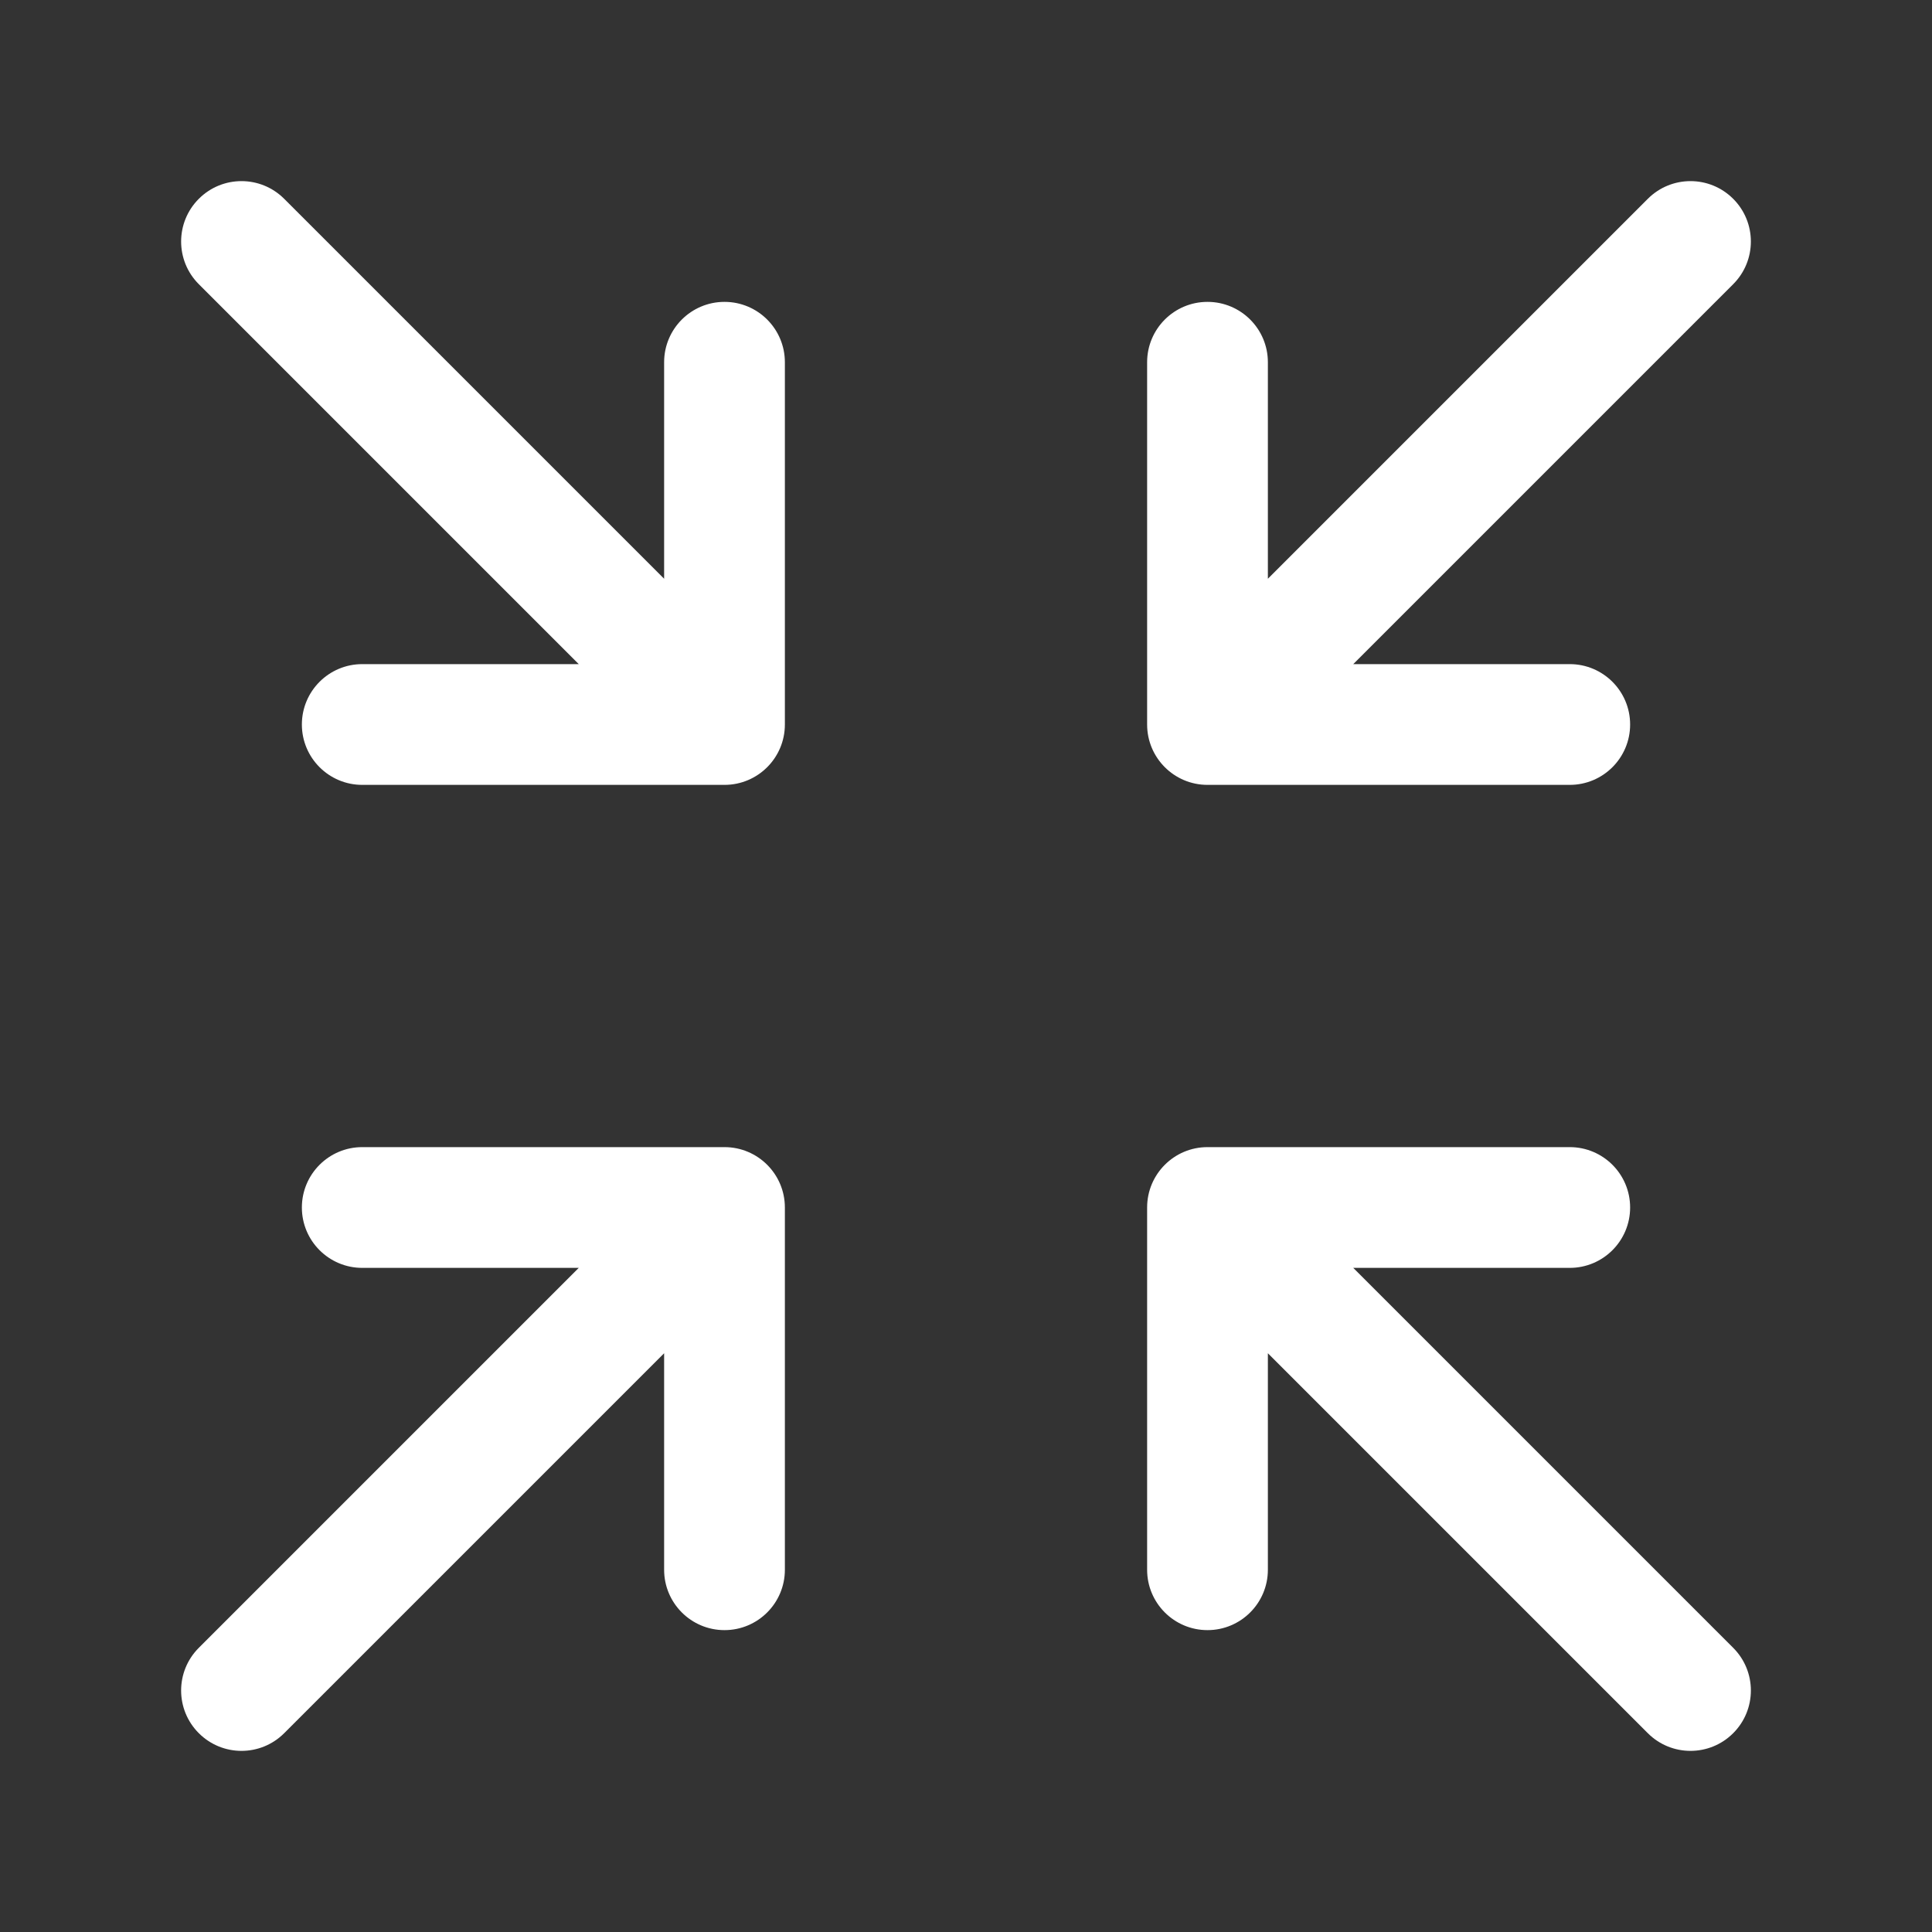
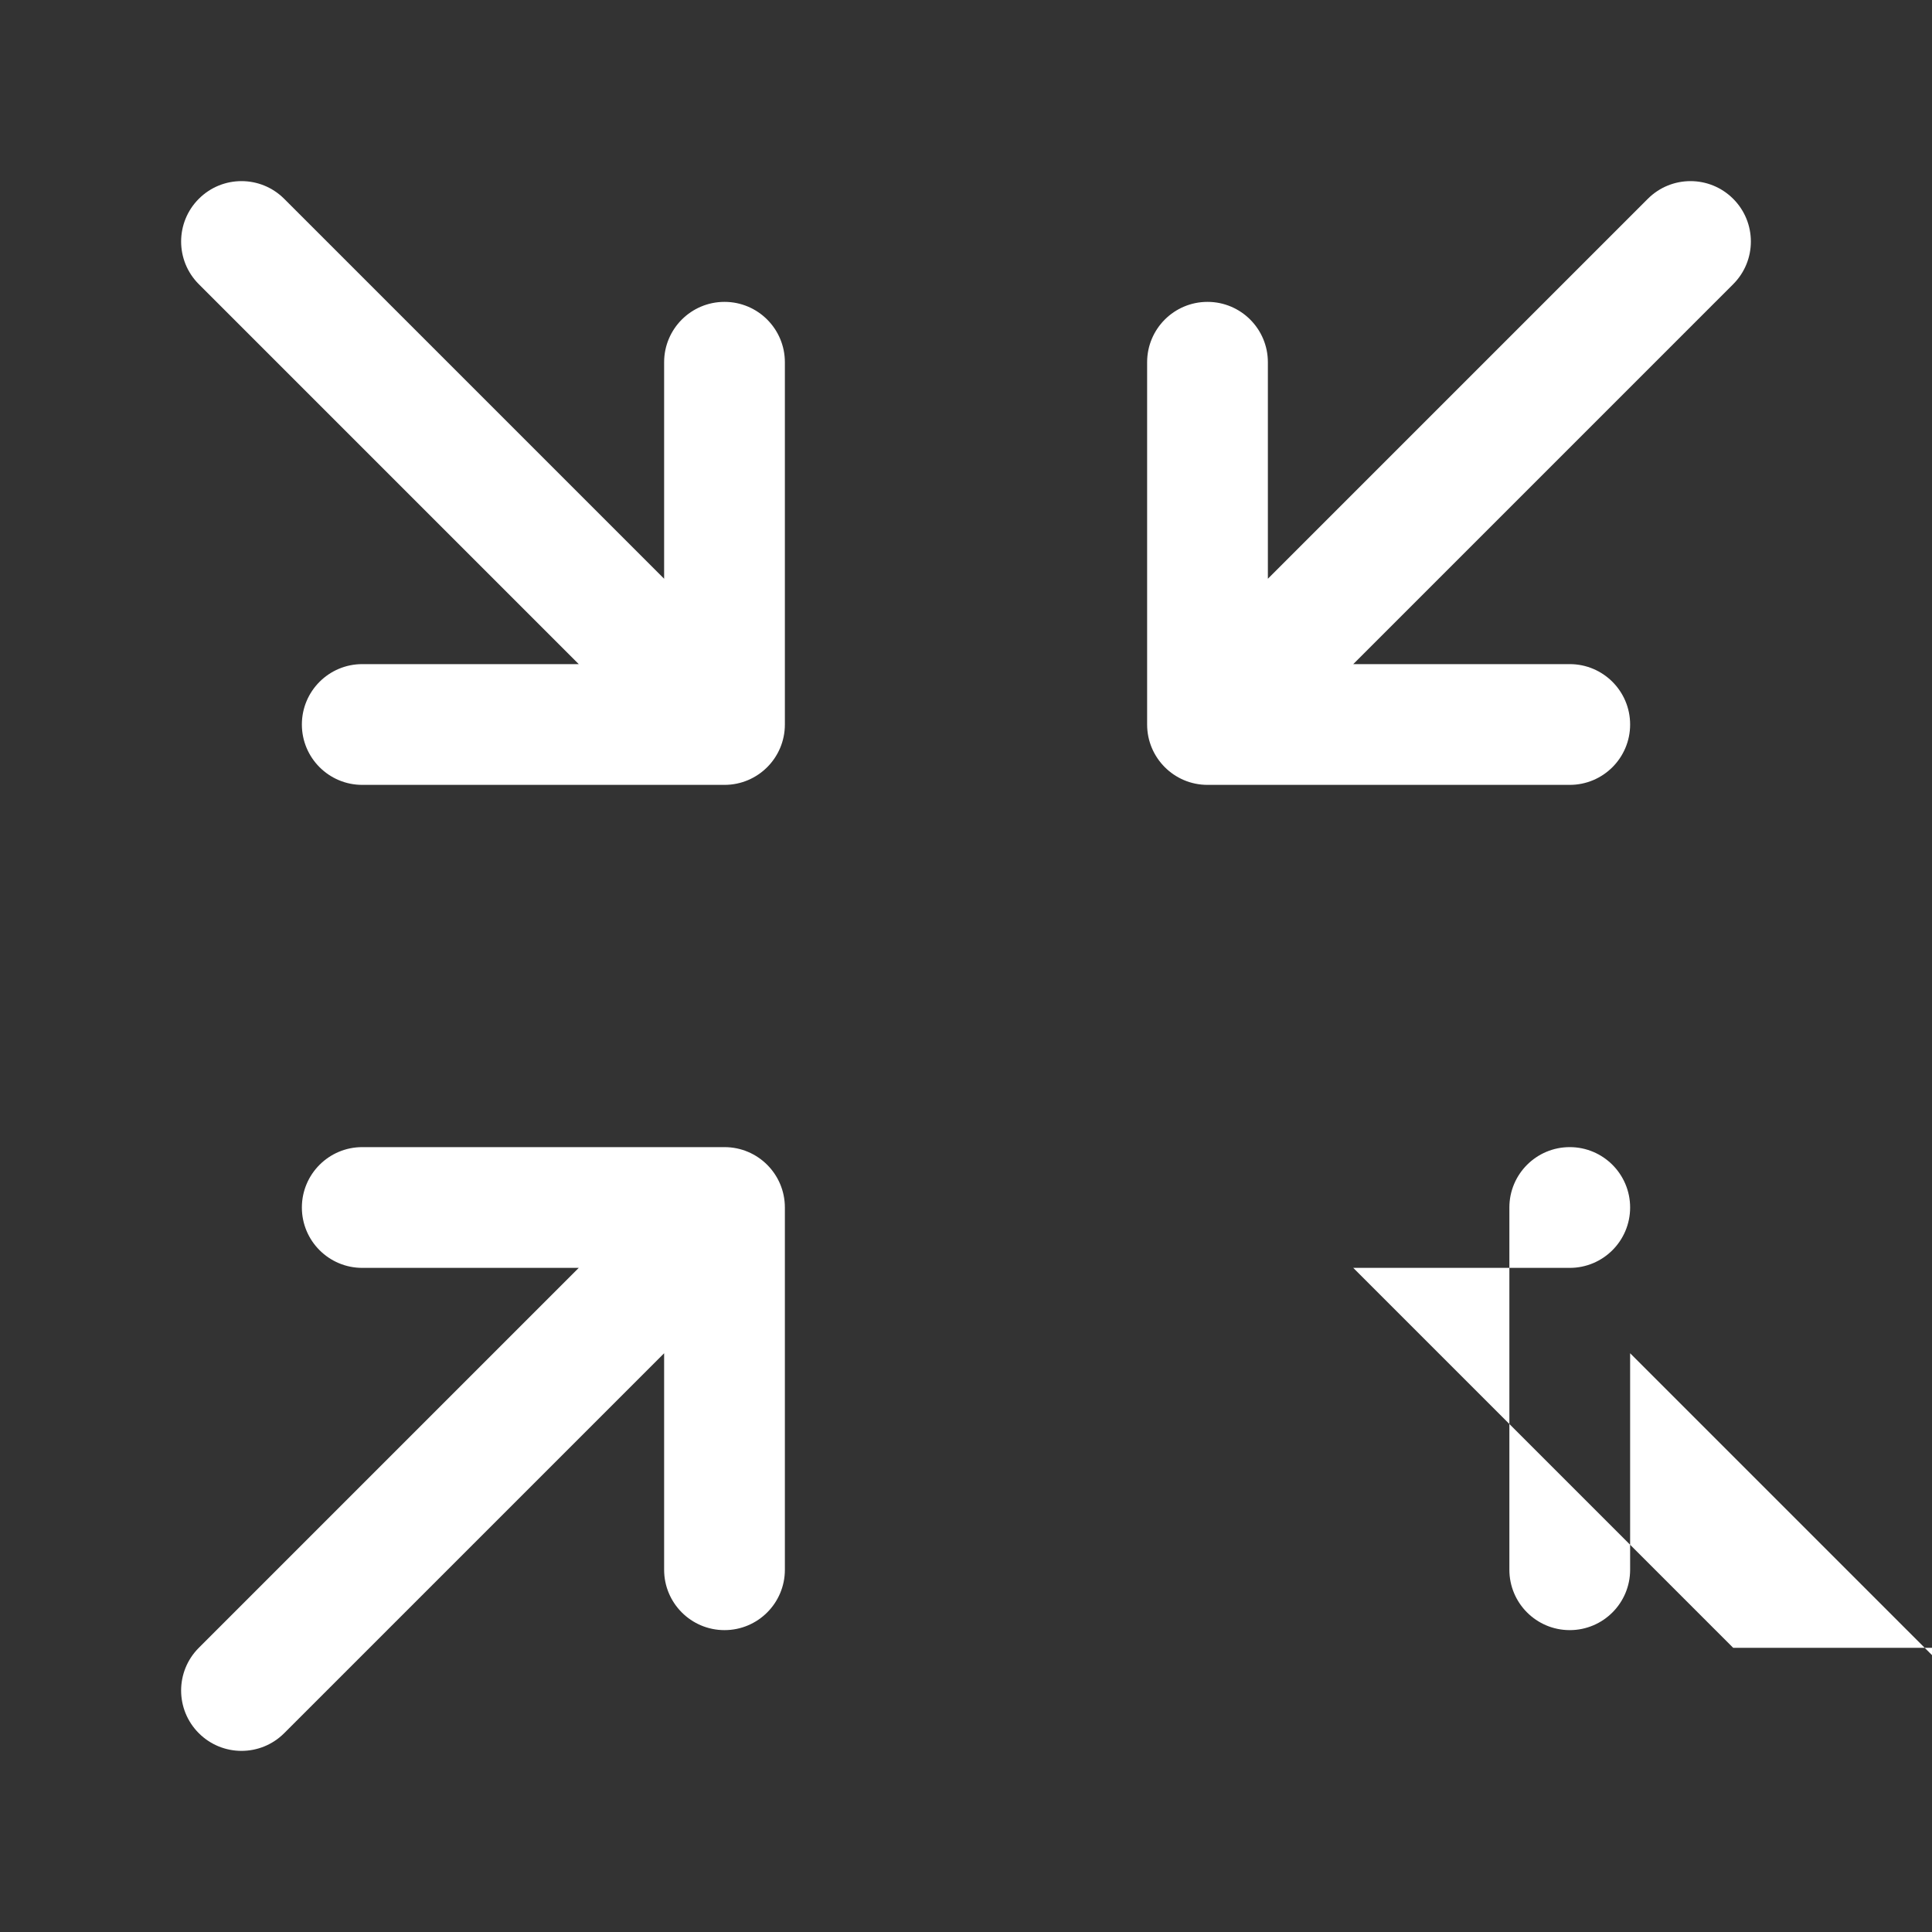
<svg xmlns="http://www.w3.org/2000/svg" id="Layer_1" enable-background="new 0 0 128 128" height="512" viewBox="0 0 128 128" width="512">
  <rect x="0" y="0" width="128" height="128" fill="#333333" stroke="none" />
  <style type="text/css">.st0{fill:#ffffff;}</style>
-   <path class="st0" id="Minimize" d="m114.828 18.828-25.172 25.172h14.344c2.209 0 4 1.791 4 4s-1.791 4-4 4h-24c-2.209 0-4-1.791-4-4v-24c0-2.209 1.791-4 4-4s4 1.791 4 4v14.344l25.172-25.172c1.563-1.563 4.094-1.563 5.656 0s1.563 4.094 0 5.656zm-66.828 1.172c-2.209 0-4 1.791-4 4v14.344l-25.172-25.172c-1.563-1.563-4.094-1.563-5.656 0s-1.563 4.094 0 5.656l25.172 25.172h-14.344c-2.209 0-4 1.791-4 4s1.791 4 4 4h24c2.209 0 4-1.791 4-4v-24c0-2.209-1.791-4-4-4zm66.828 89.172-25.172-25.172h14.344c2.209 0 4-1.791 4-4s-1.791-4-4-4h-24c-2.209 0-4 1.791-4 4v24c0 2.209 1.791 4 4 4s4-1.791 4-4v-14.344l25.172 25.172c.781.781 1.805 1.172 2.828 1.172s2.047-.391 2.828-1.172c1.563-1.562 1.563-4.094 0-5.656zm-66.828-33.172h-24c-2.209 0-4 1.791-4 4s1.791 4 4 4h14.344l-25.172 25.172c-1.563 1.563-1.563 4.094 0 5.656.781.781 1.805 1.172 2.828 1.172s2.047-.391 2.828-1.172l25.172-25.172v14.344c0 2.209 1.791 4 4 4s4-1.791 4-4v-24c0-2.209-1.791-4-4-4z" />
+   <path class="st0" id="Minimize" d="m114.828 18.828-25.172 25.172h14.344c2.209 0 4 1.791 4 4s-1.791 4-4 4h-24c-2.209 0-4-1.791-4-4v-24c0-2.209 1.791-4 4-4s4 1.791 4 4v14.344l25.172-25.172c1.563-1.563 4.094-1.563 5.656 0s1.563 4.094 0 5.656zm-66.828 1.172c-2.209 0-4 1.791-4 4v14.344l-25.172-25.172c-1.563-1.563-4.094-1.563-5.656 0s-1.563 4.094 0 5.656l25.172 25.172h-14.344c-2.209 0-4 1.791-4 4s1.791 4 4 4h24c2.209 0 4-1.791 4-4v-24c0-2.209-1.791-4-4-4zm66.828 89.172-25.172-25.172h14.344c2.209 0 4-1.791 4-4s-1.791-4-4-4c-2.209 0-4 1.791-4 4v24c0 2.209 1.791 4 4 4s4-1.791 4-4v-14.344l25.172 25.172c.781.781 1.805 1.172 2.828 1.172s2.047-.391 2.828-1.172c1.563-1.562 1.563-4.094 0-5.656zm-66.828-33.172h-24c-2.209 0-4 1.791-4 4s1.791 4 4 4h14.344l-25.172 25.172c-1.563 1.563-1.563 4.094 0 5.656.781.781 1.805 1.172 2.828 1.172s2.047-.391 2.828-1.172l25.172-25.172v14.344c0 2.209 1.791 4 4 4s4-1.791 4-4v-24c0-2.209-1.791-4-4-4z" />
</svg>